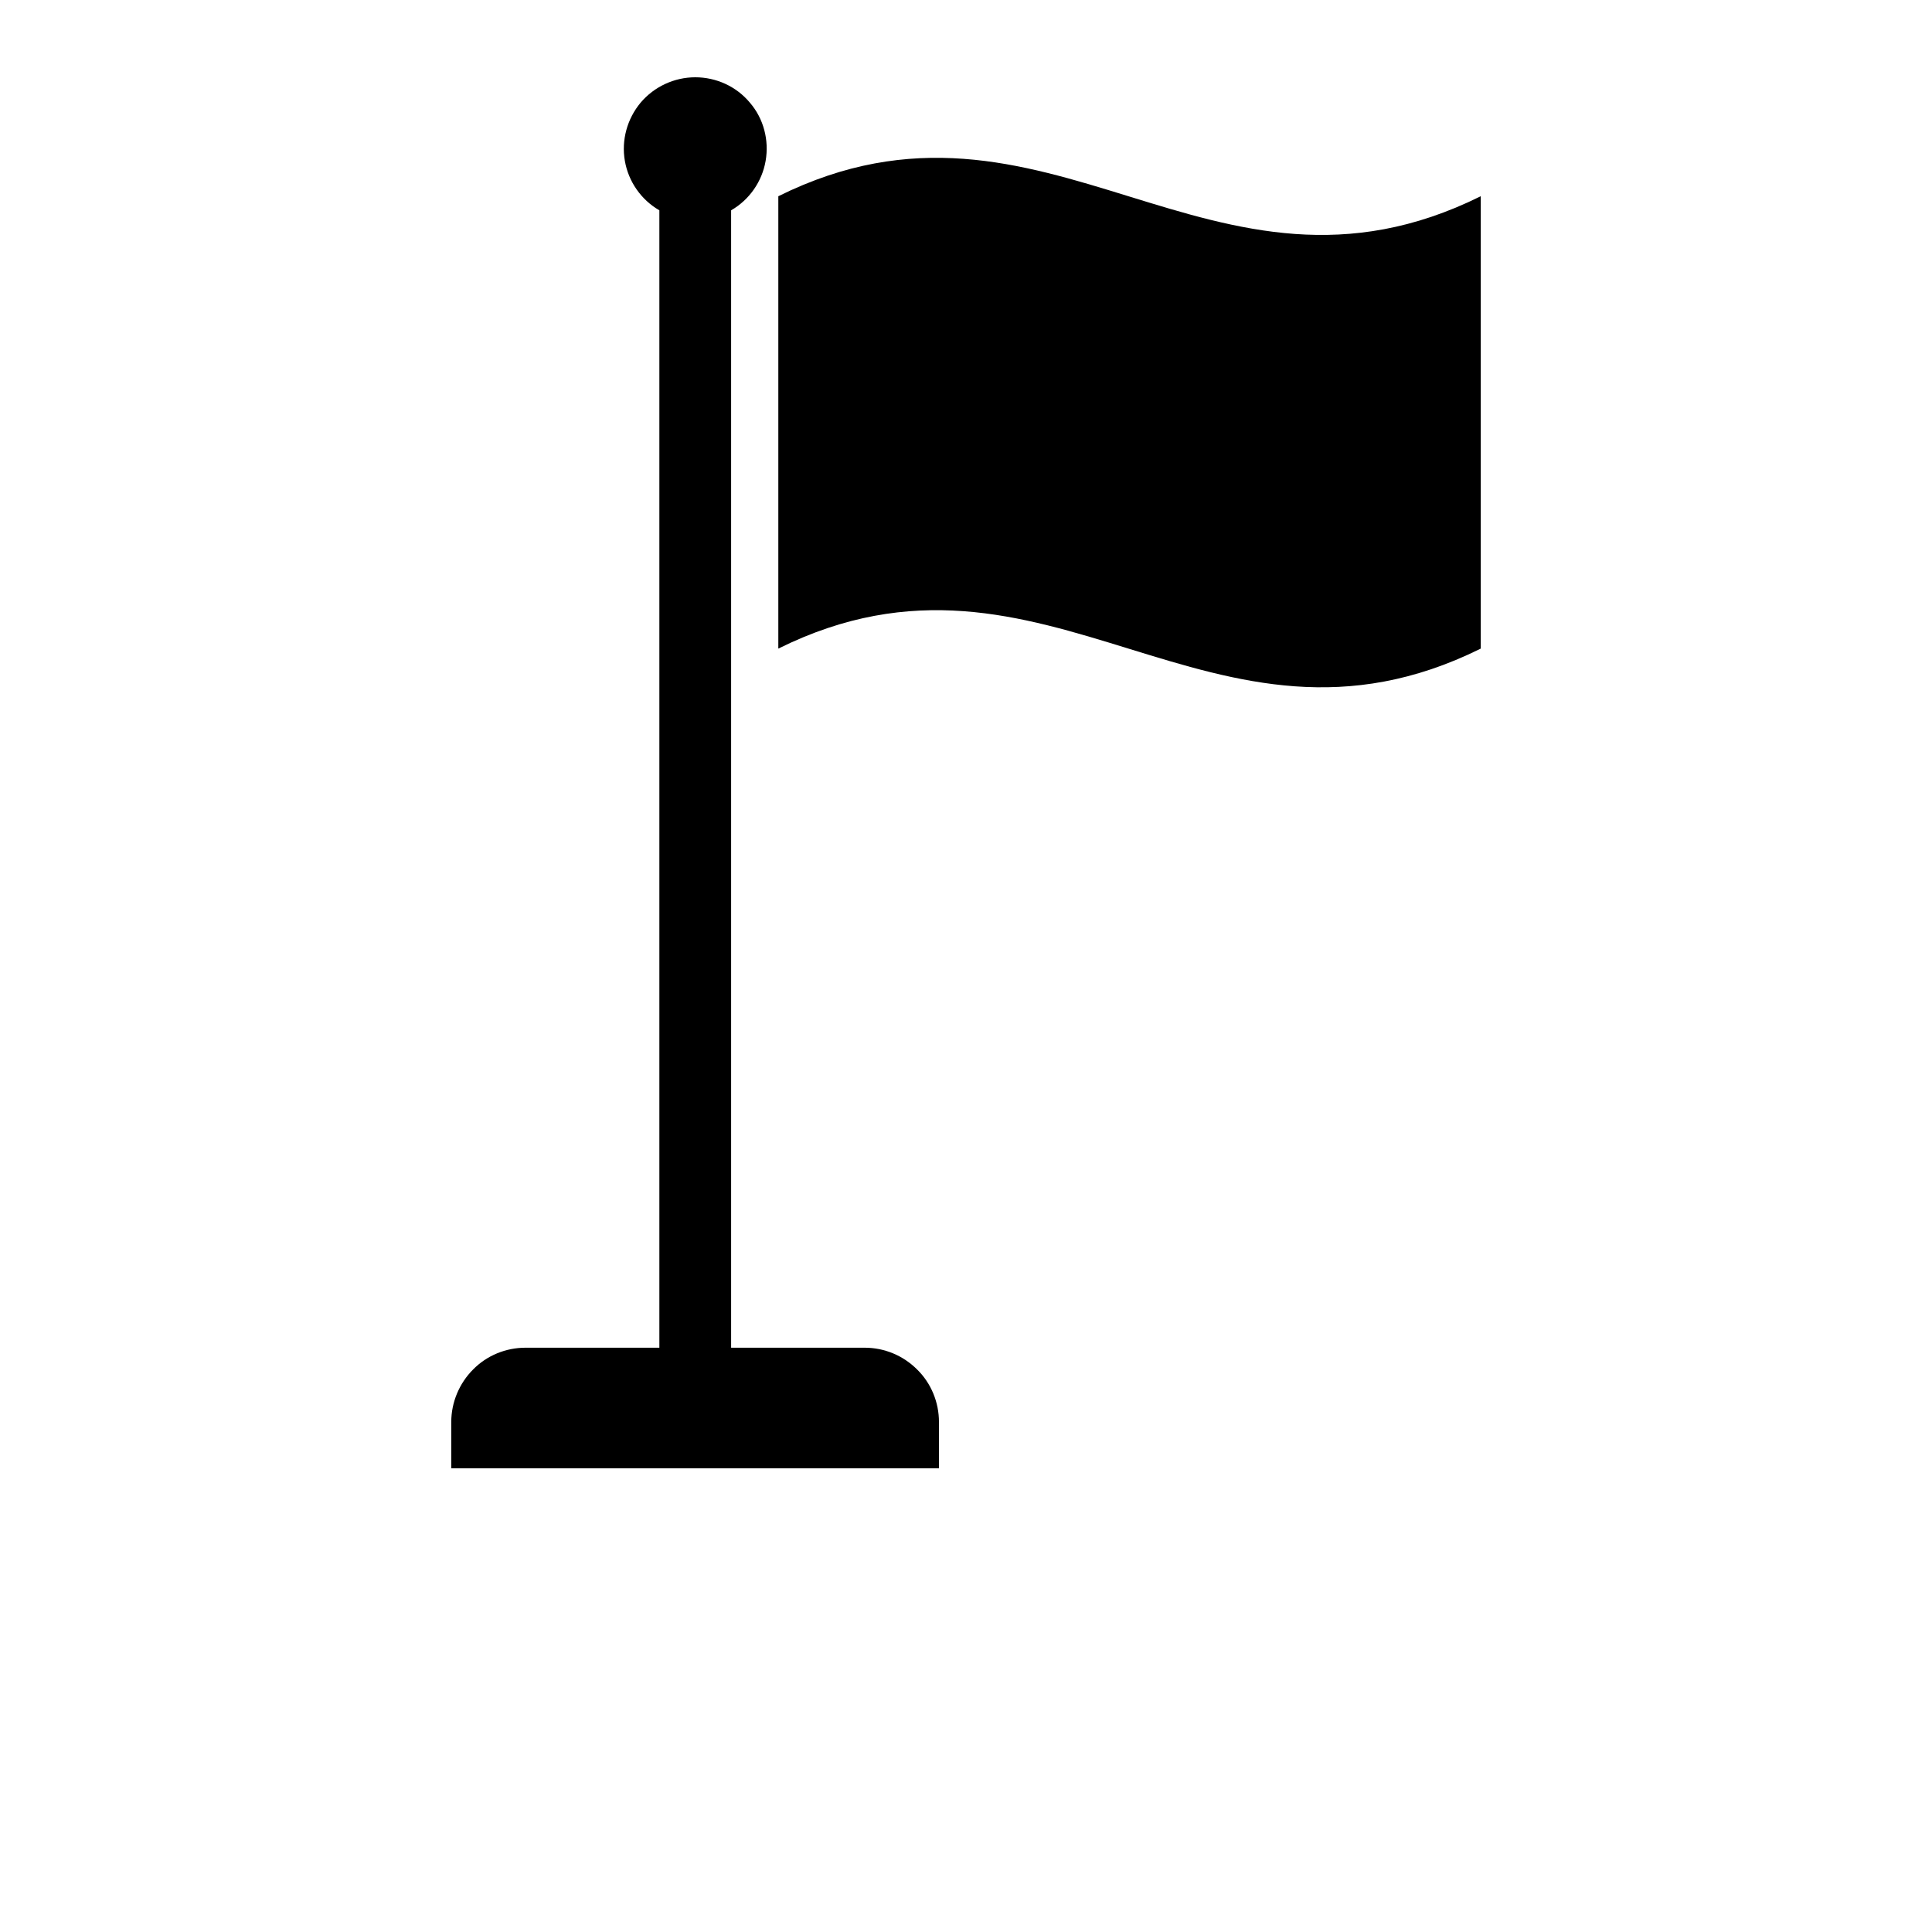
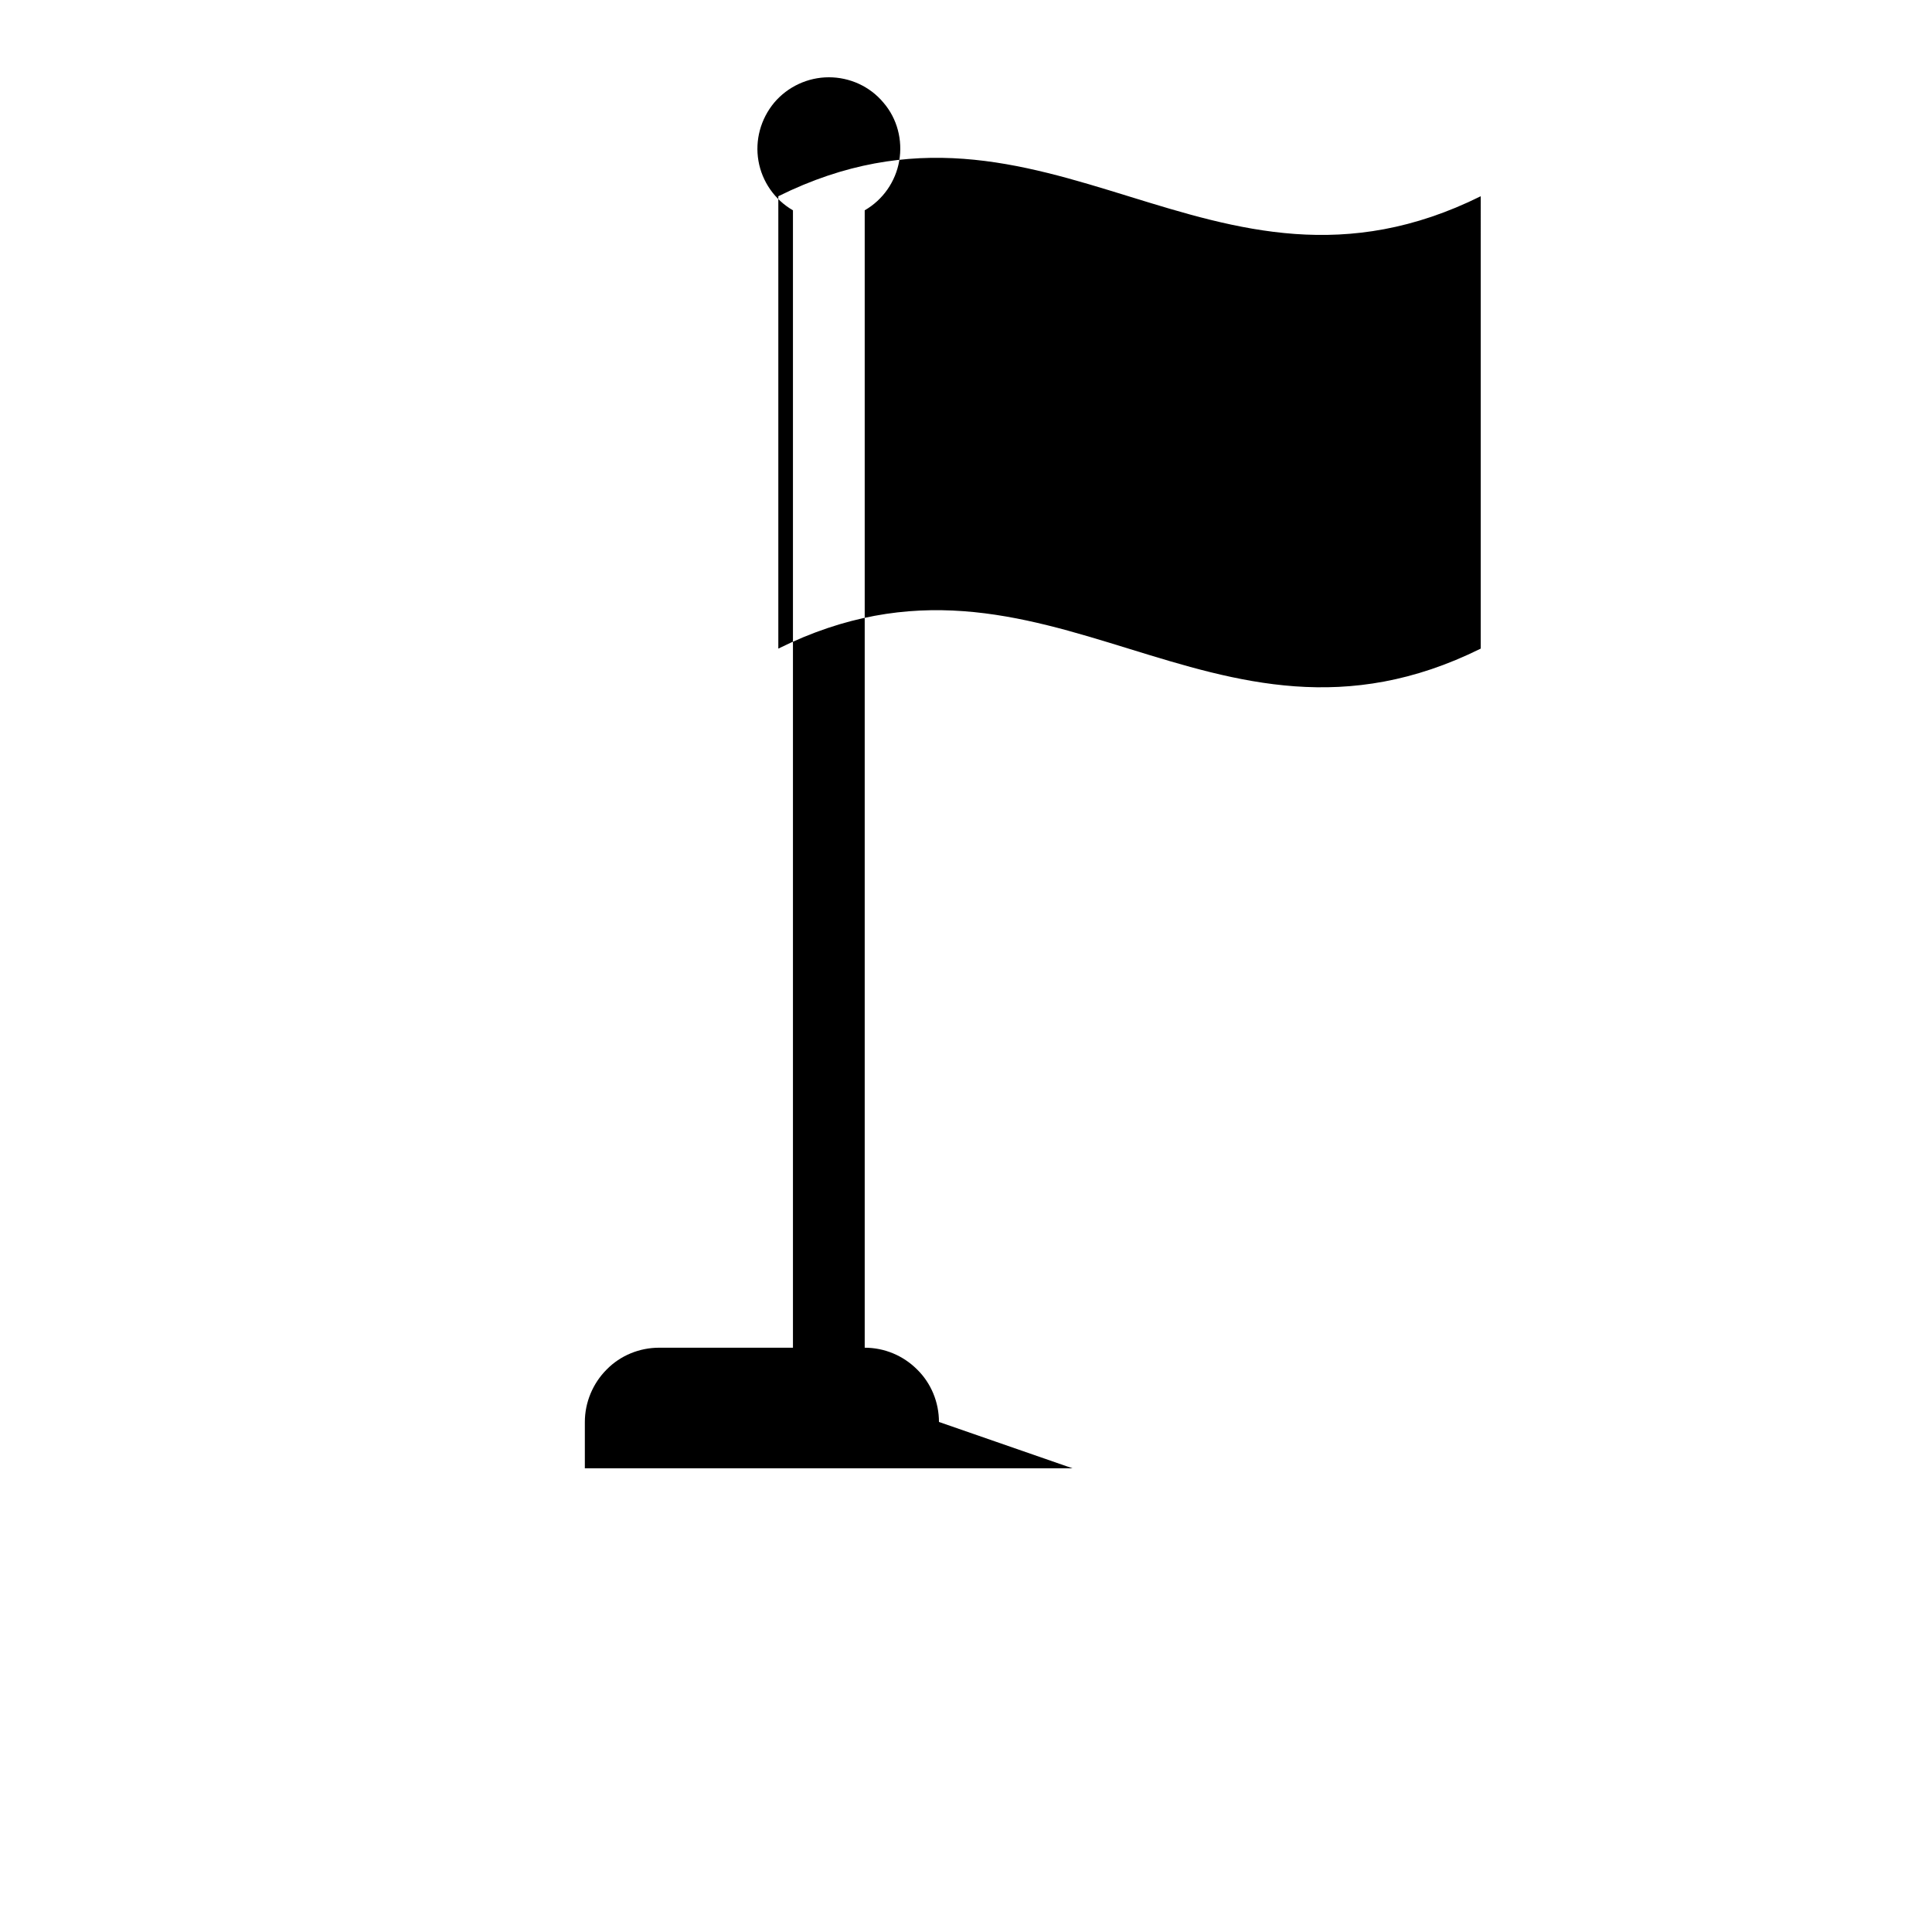
<svg xmlns="http://www.w3.org/2000/svg" version="1.1" id="Layer_1" x="0px" y="0px" viewBox="0 0 700 700" style="enable-background:new 0 0 700 700;" xml:space="preserve">
-   <path d="M282,235V71.1c97.4-48.3,156.7,48.5,254.5,0V235C438.7,283.5,379.4,186.7,282,235L282,235z M340.2,515.2  c0-7.1-2.8-14-7.9-19c-5.1-5.1-11.9-7.9-19-7.9h-48.4V76.2c6.6-3.8,11.2-10.4,12.5-17.9c1.3-7.5-0.7-15.3-5.7-21.1  c-4.9-5.9-12.2-9.2-19.8-9.2c-7.6,0-14.9,3.4-19.8,9.2c-4.9,5.9-7,13.6-5.7,21.1c1.3,7.5,5.9,14.1,12.5,17.9v412.1l-48.5,0  c-7.1,0-14,2.8-19,7.9c-5,5-7.9,11.9-7.9,19V532h176.7L340.2,515.2z" />
+   <path d="M282,235V71.1c97.4-48.3,156.7,48.5,254.5,0V235C438.7,283.5,379.4,186.7,282,235L282,235z M340.2,515.2  c0-7.1-2.8-14-7.9-19c-5.1-5.1-11.9-7.9-19-7.9V76.2c6.6-3.8,11.2-10.4,12.5-17.9c1.3-7.5-0.7-15.3-5.7-21.1  c-4.9-5.9-12.2-9.2-19.8-9.2c-7.6,0-14.9,3.4-19.8,9.2c-4.9,5.9-7,13.6-5.7,21.1c1.3,7.5,5.9,14.1,12.5,17.9v412.1l-48.5,0  c-7.1,0-14,2.8-19,7.9c-5,5-7.9,11.9-7.9,19V532h176.7L340.2,515.2z" />
</svg>